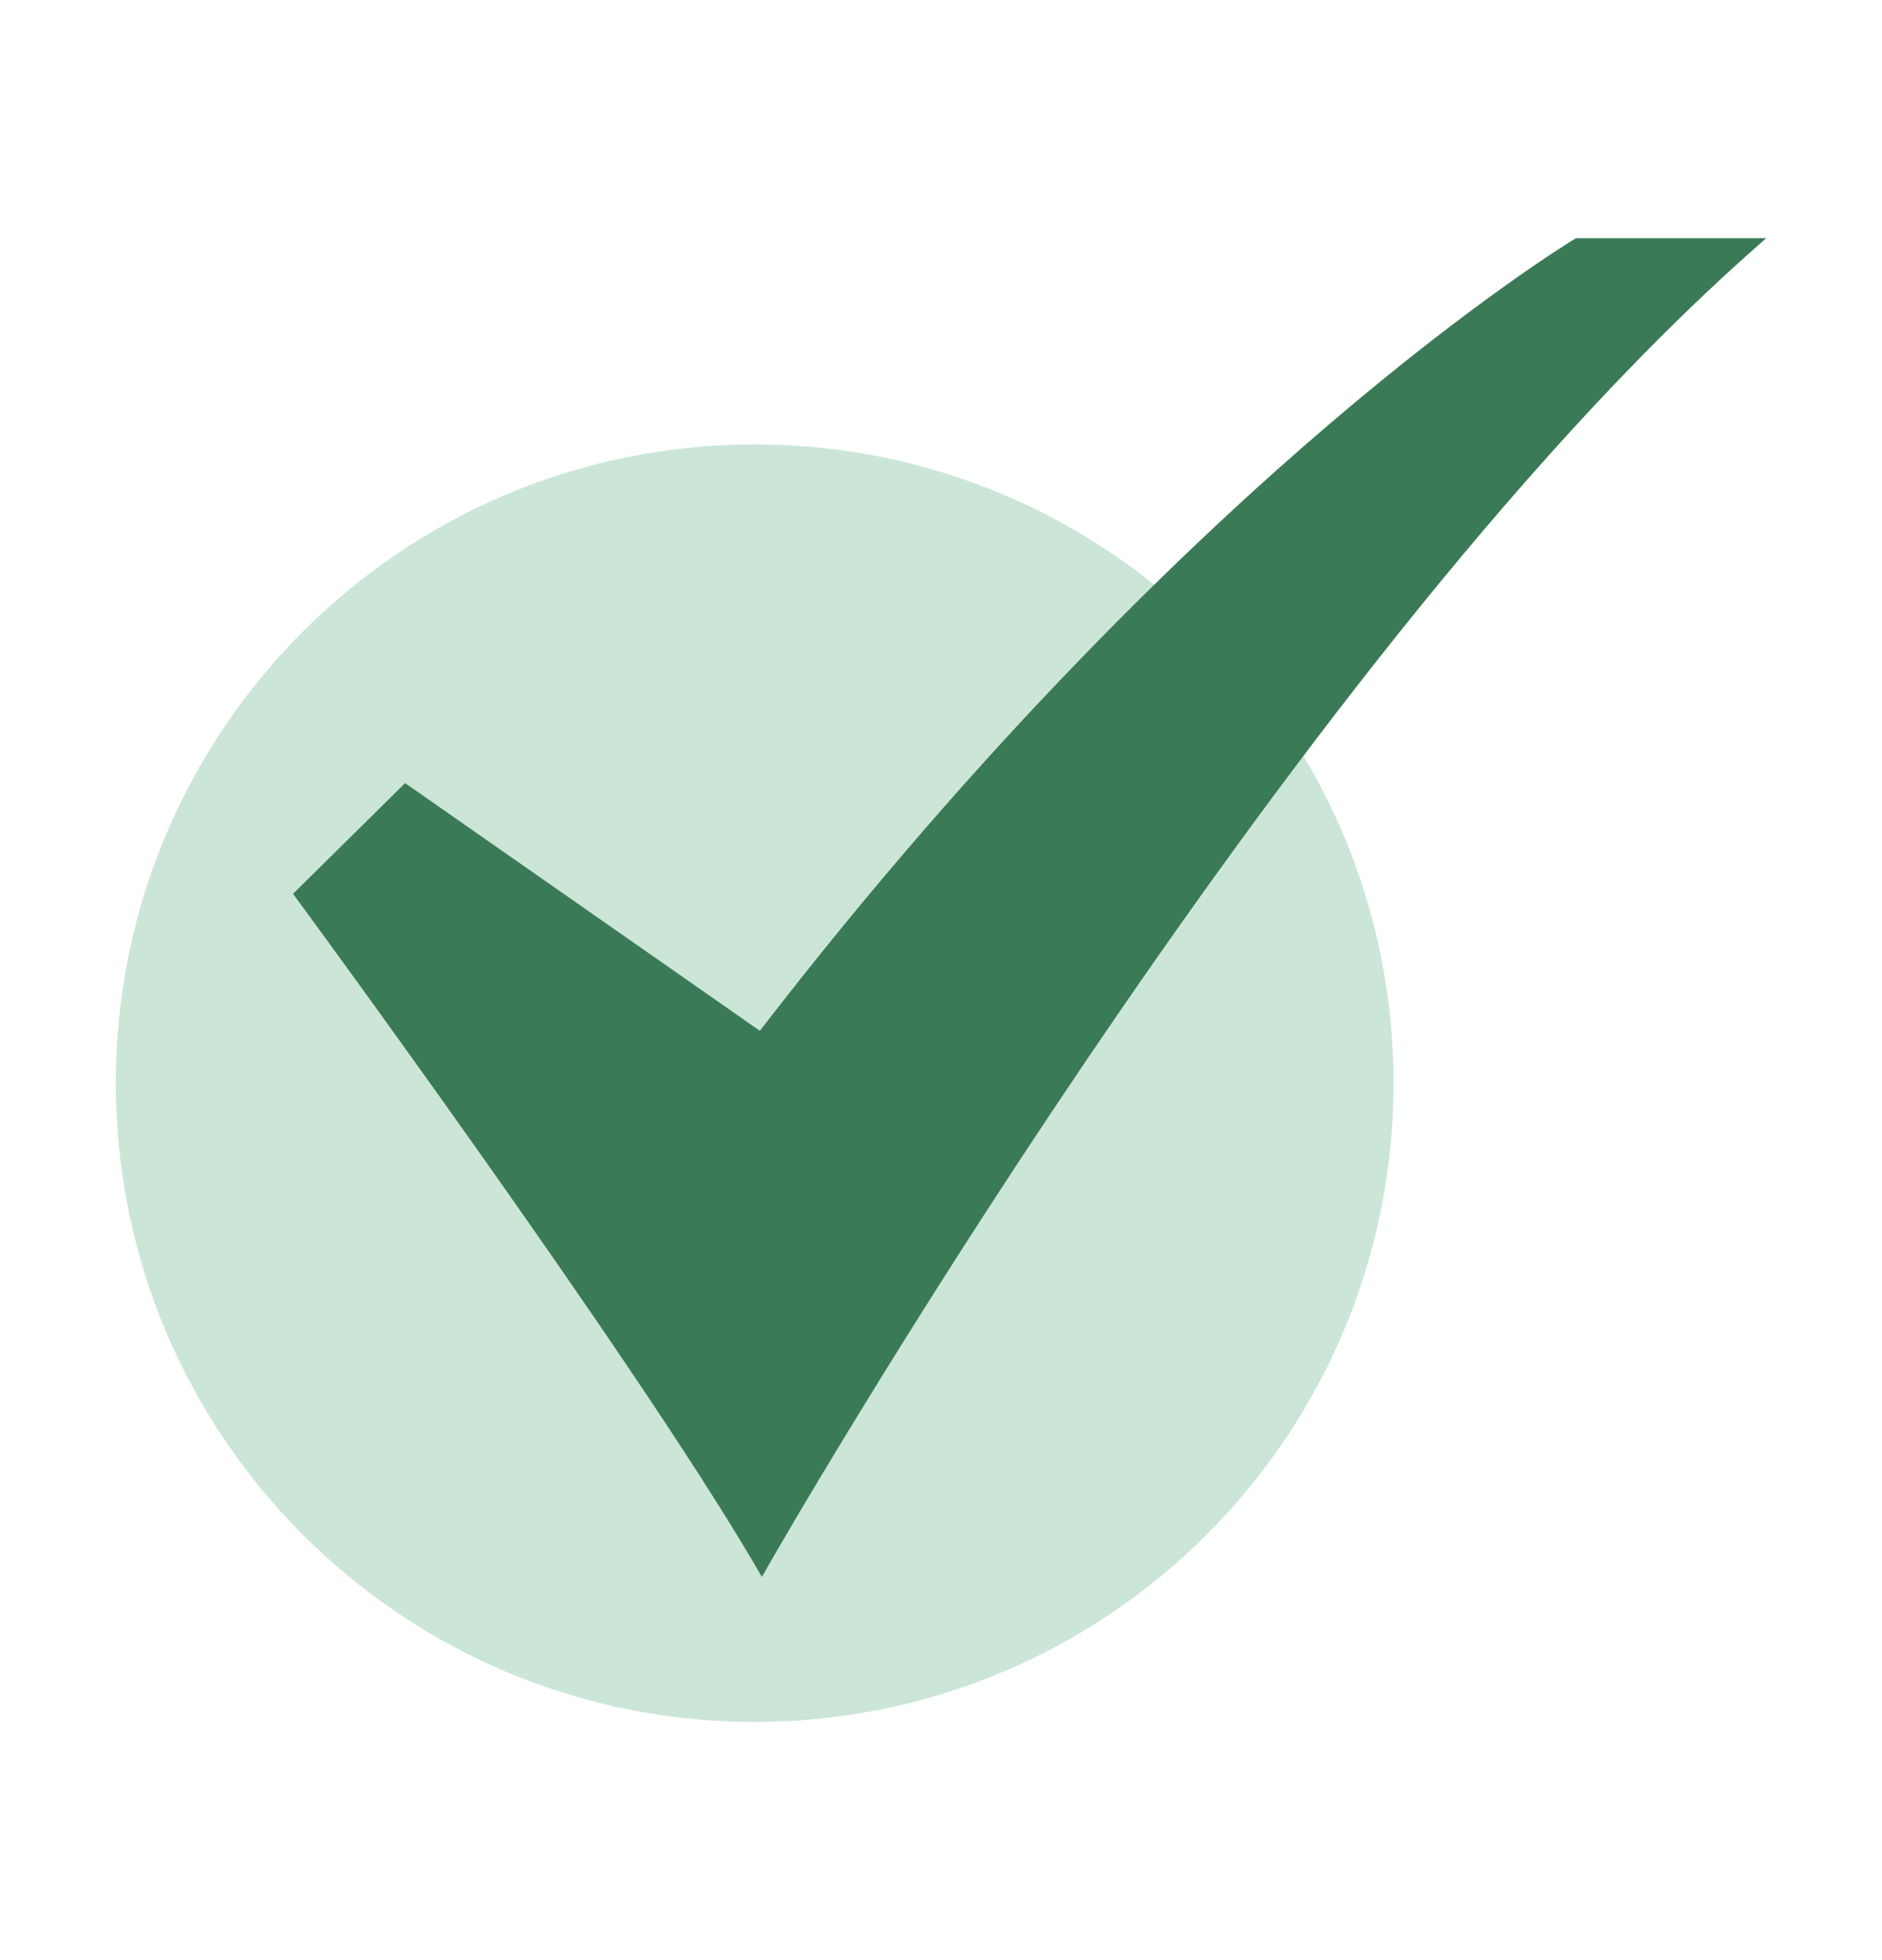
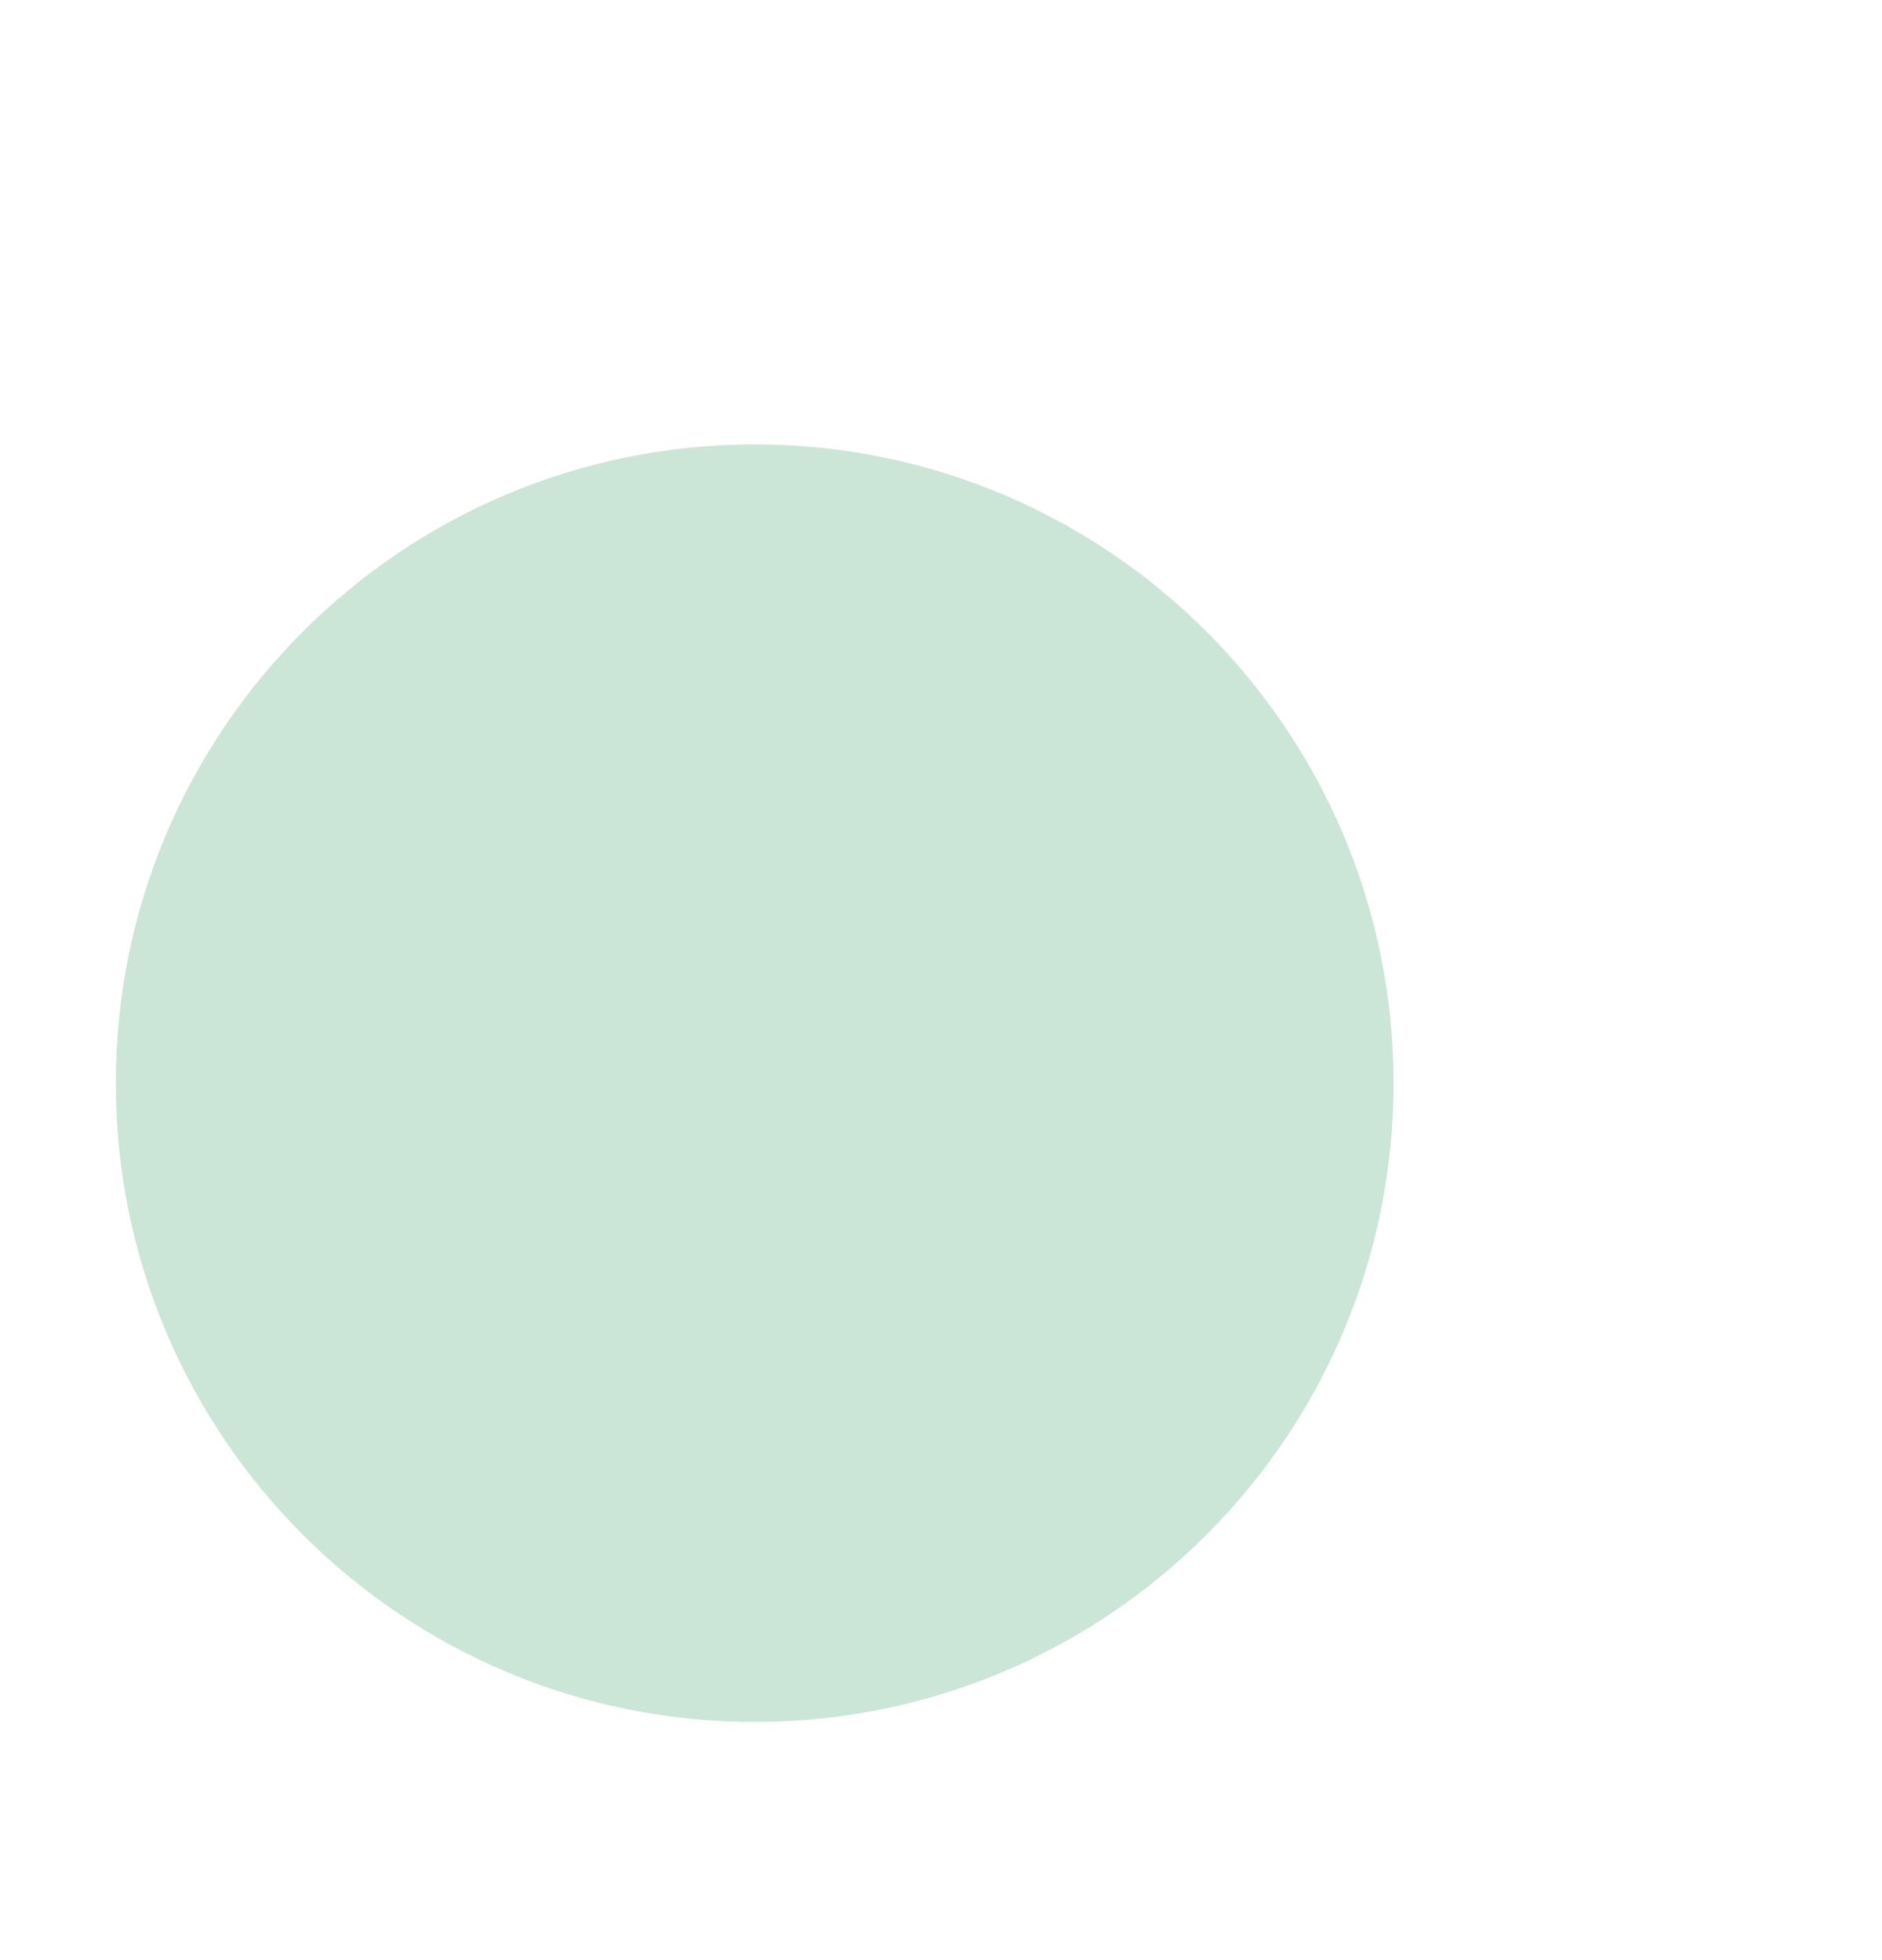
<svg xmlns="http://www.w3.org/2000/svg" width="24" height="25" viewBox="0 0 24 25" fill="none">
  <path d="M9.624 21.962C14.123 21.962 17.771 18.315 17.771 13.815C17.771 9.316 14.123 5.668 9.624 5.668C5.125 5.668 1.477 9.316 1.477 13.815C1.477 18.315 5.125 21.962 9.624 21.962Z" fill="#CBE6D7" />
-   <path d="M9.716 20.113L9.613 19.936C8.034 17.247 3.84 11.54 3.797 11.482L3.737 11.4L5.166 9.988L9.69 13.147C12.538 9.451 15.195 6.912 16.928 5.43C18.824 3.808 20.058 3.062 20.071 3.054L20.099 3.038H22.523L22.291 3.244C16.336 8.548 9.882 19.822 9.817 19.935L9.716 20.113Z" fill="#3B7A57" />
</svg>